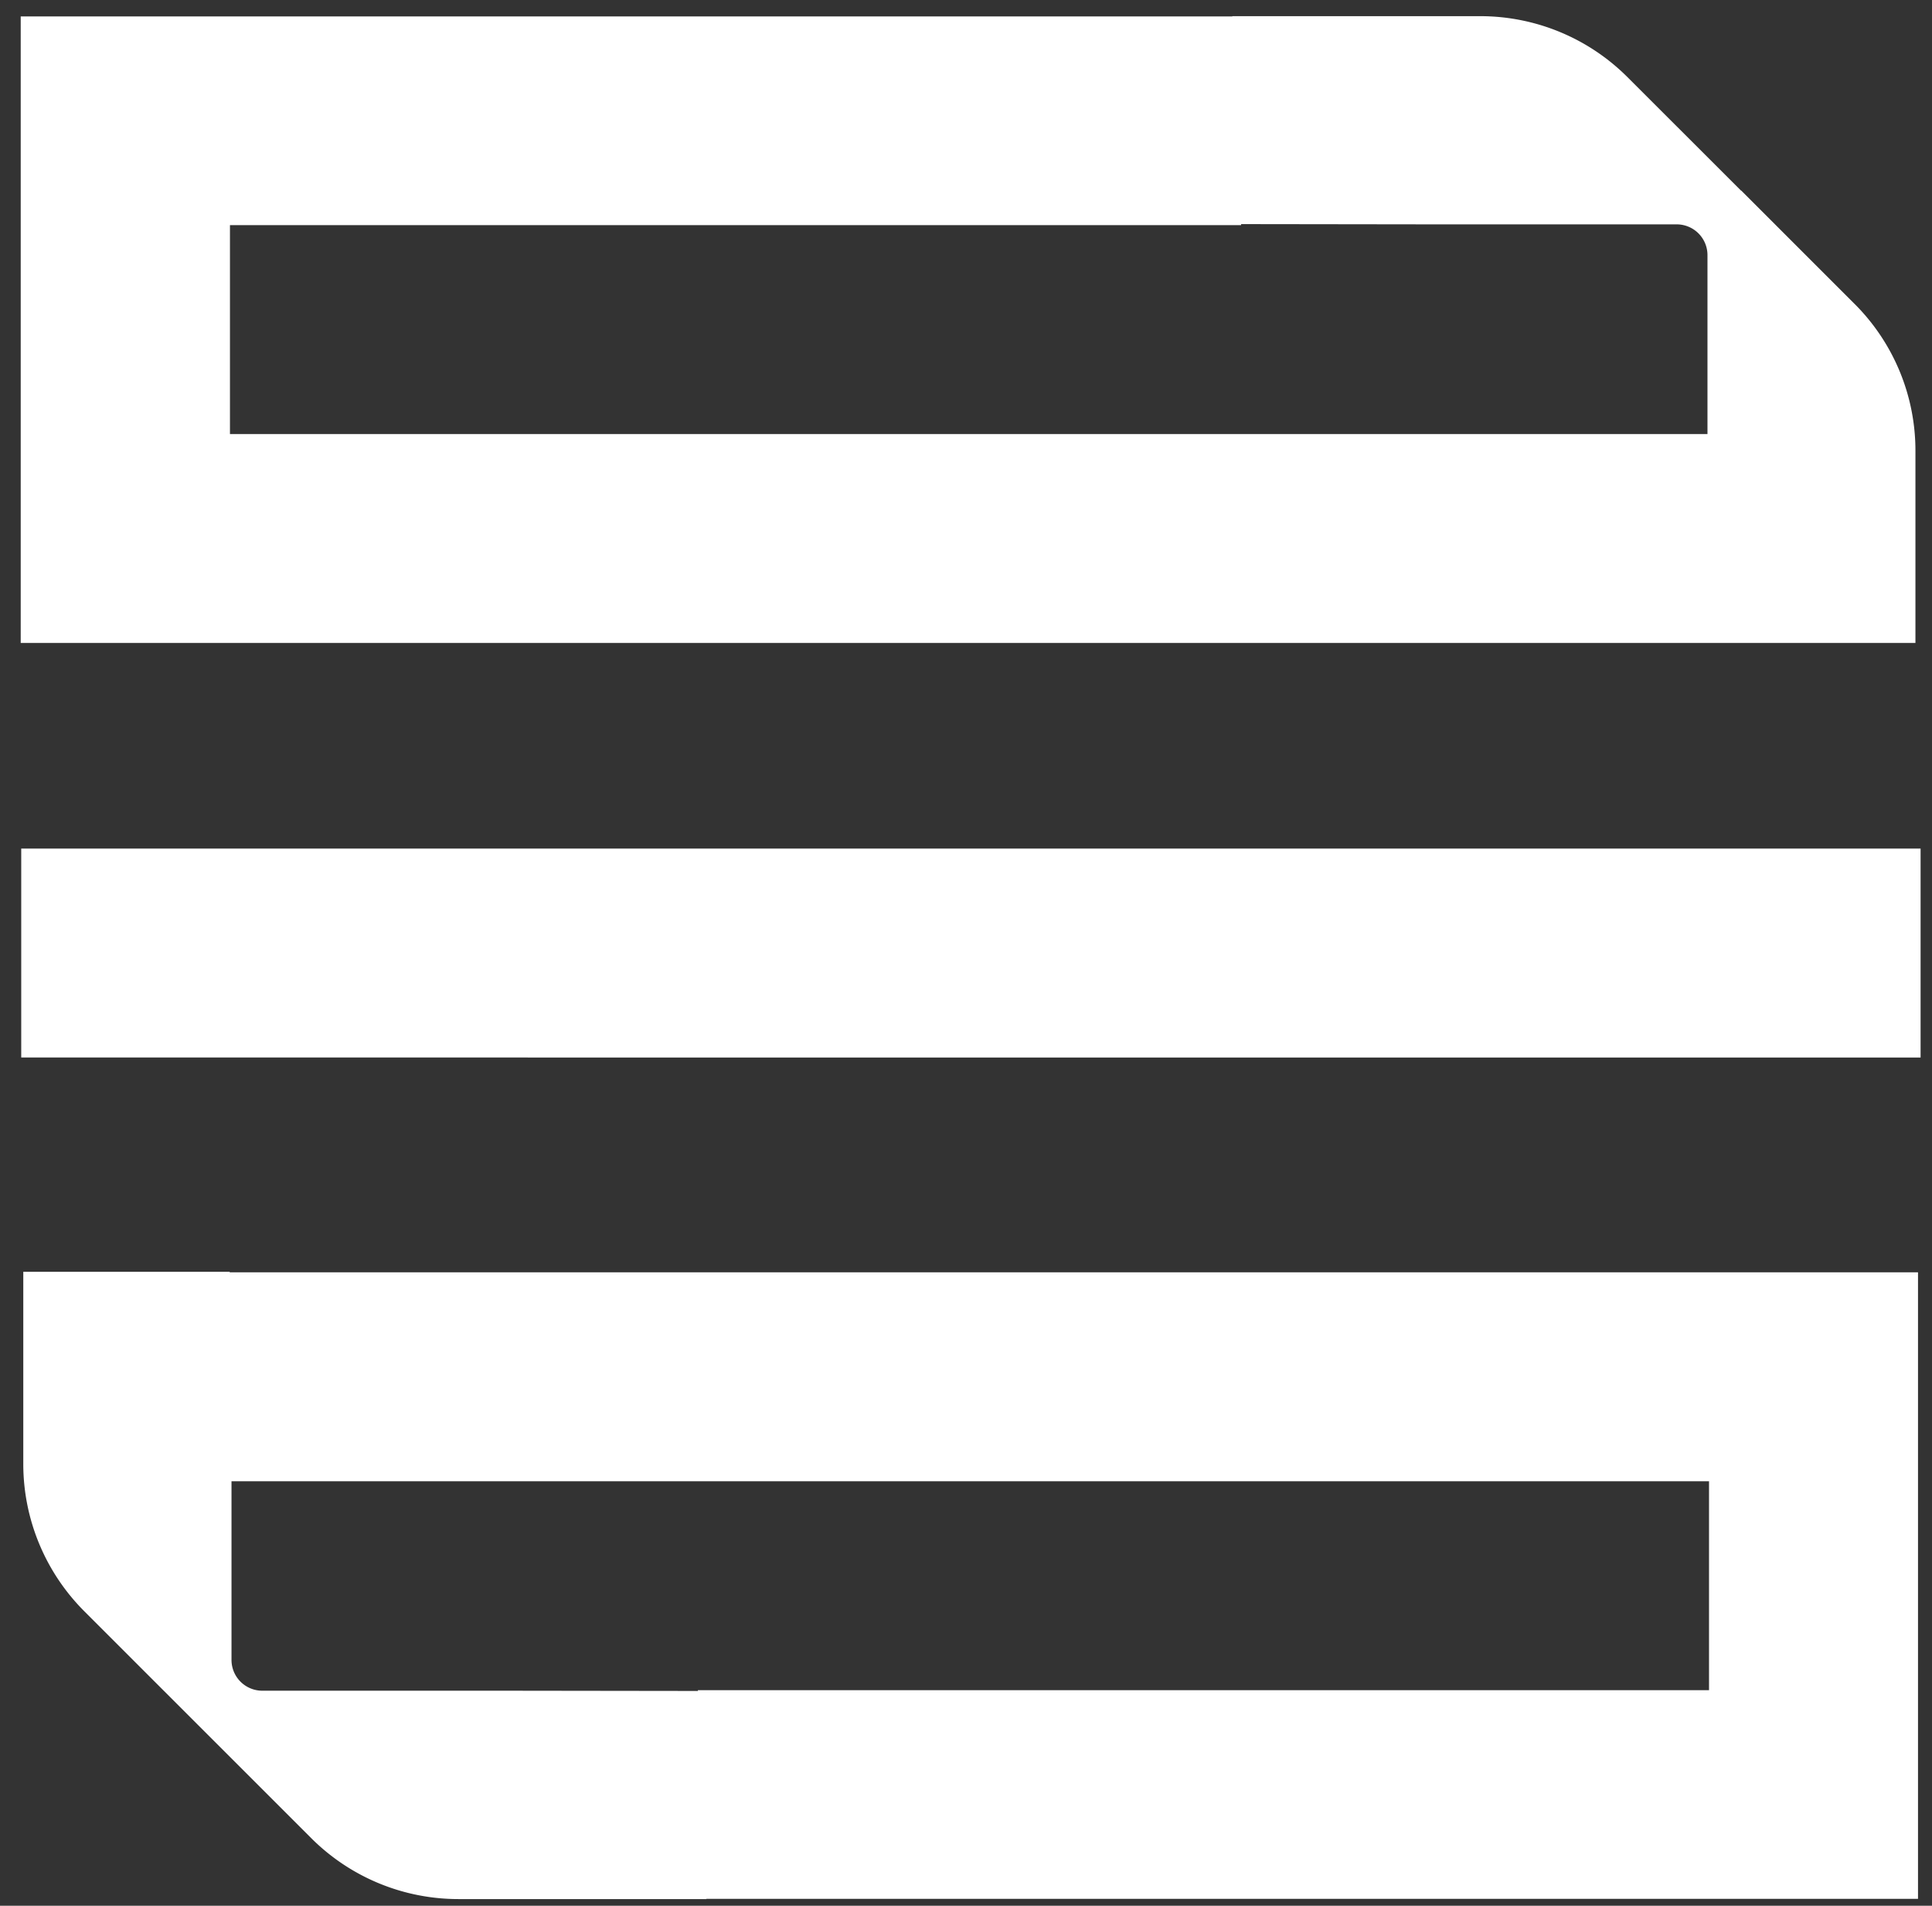
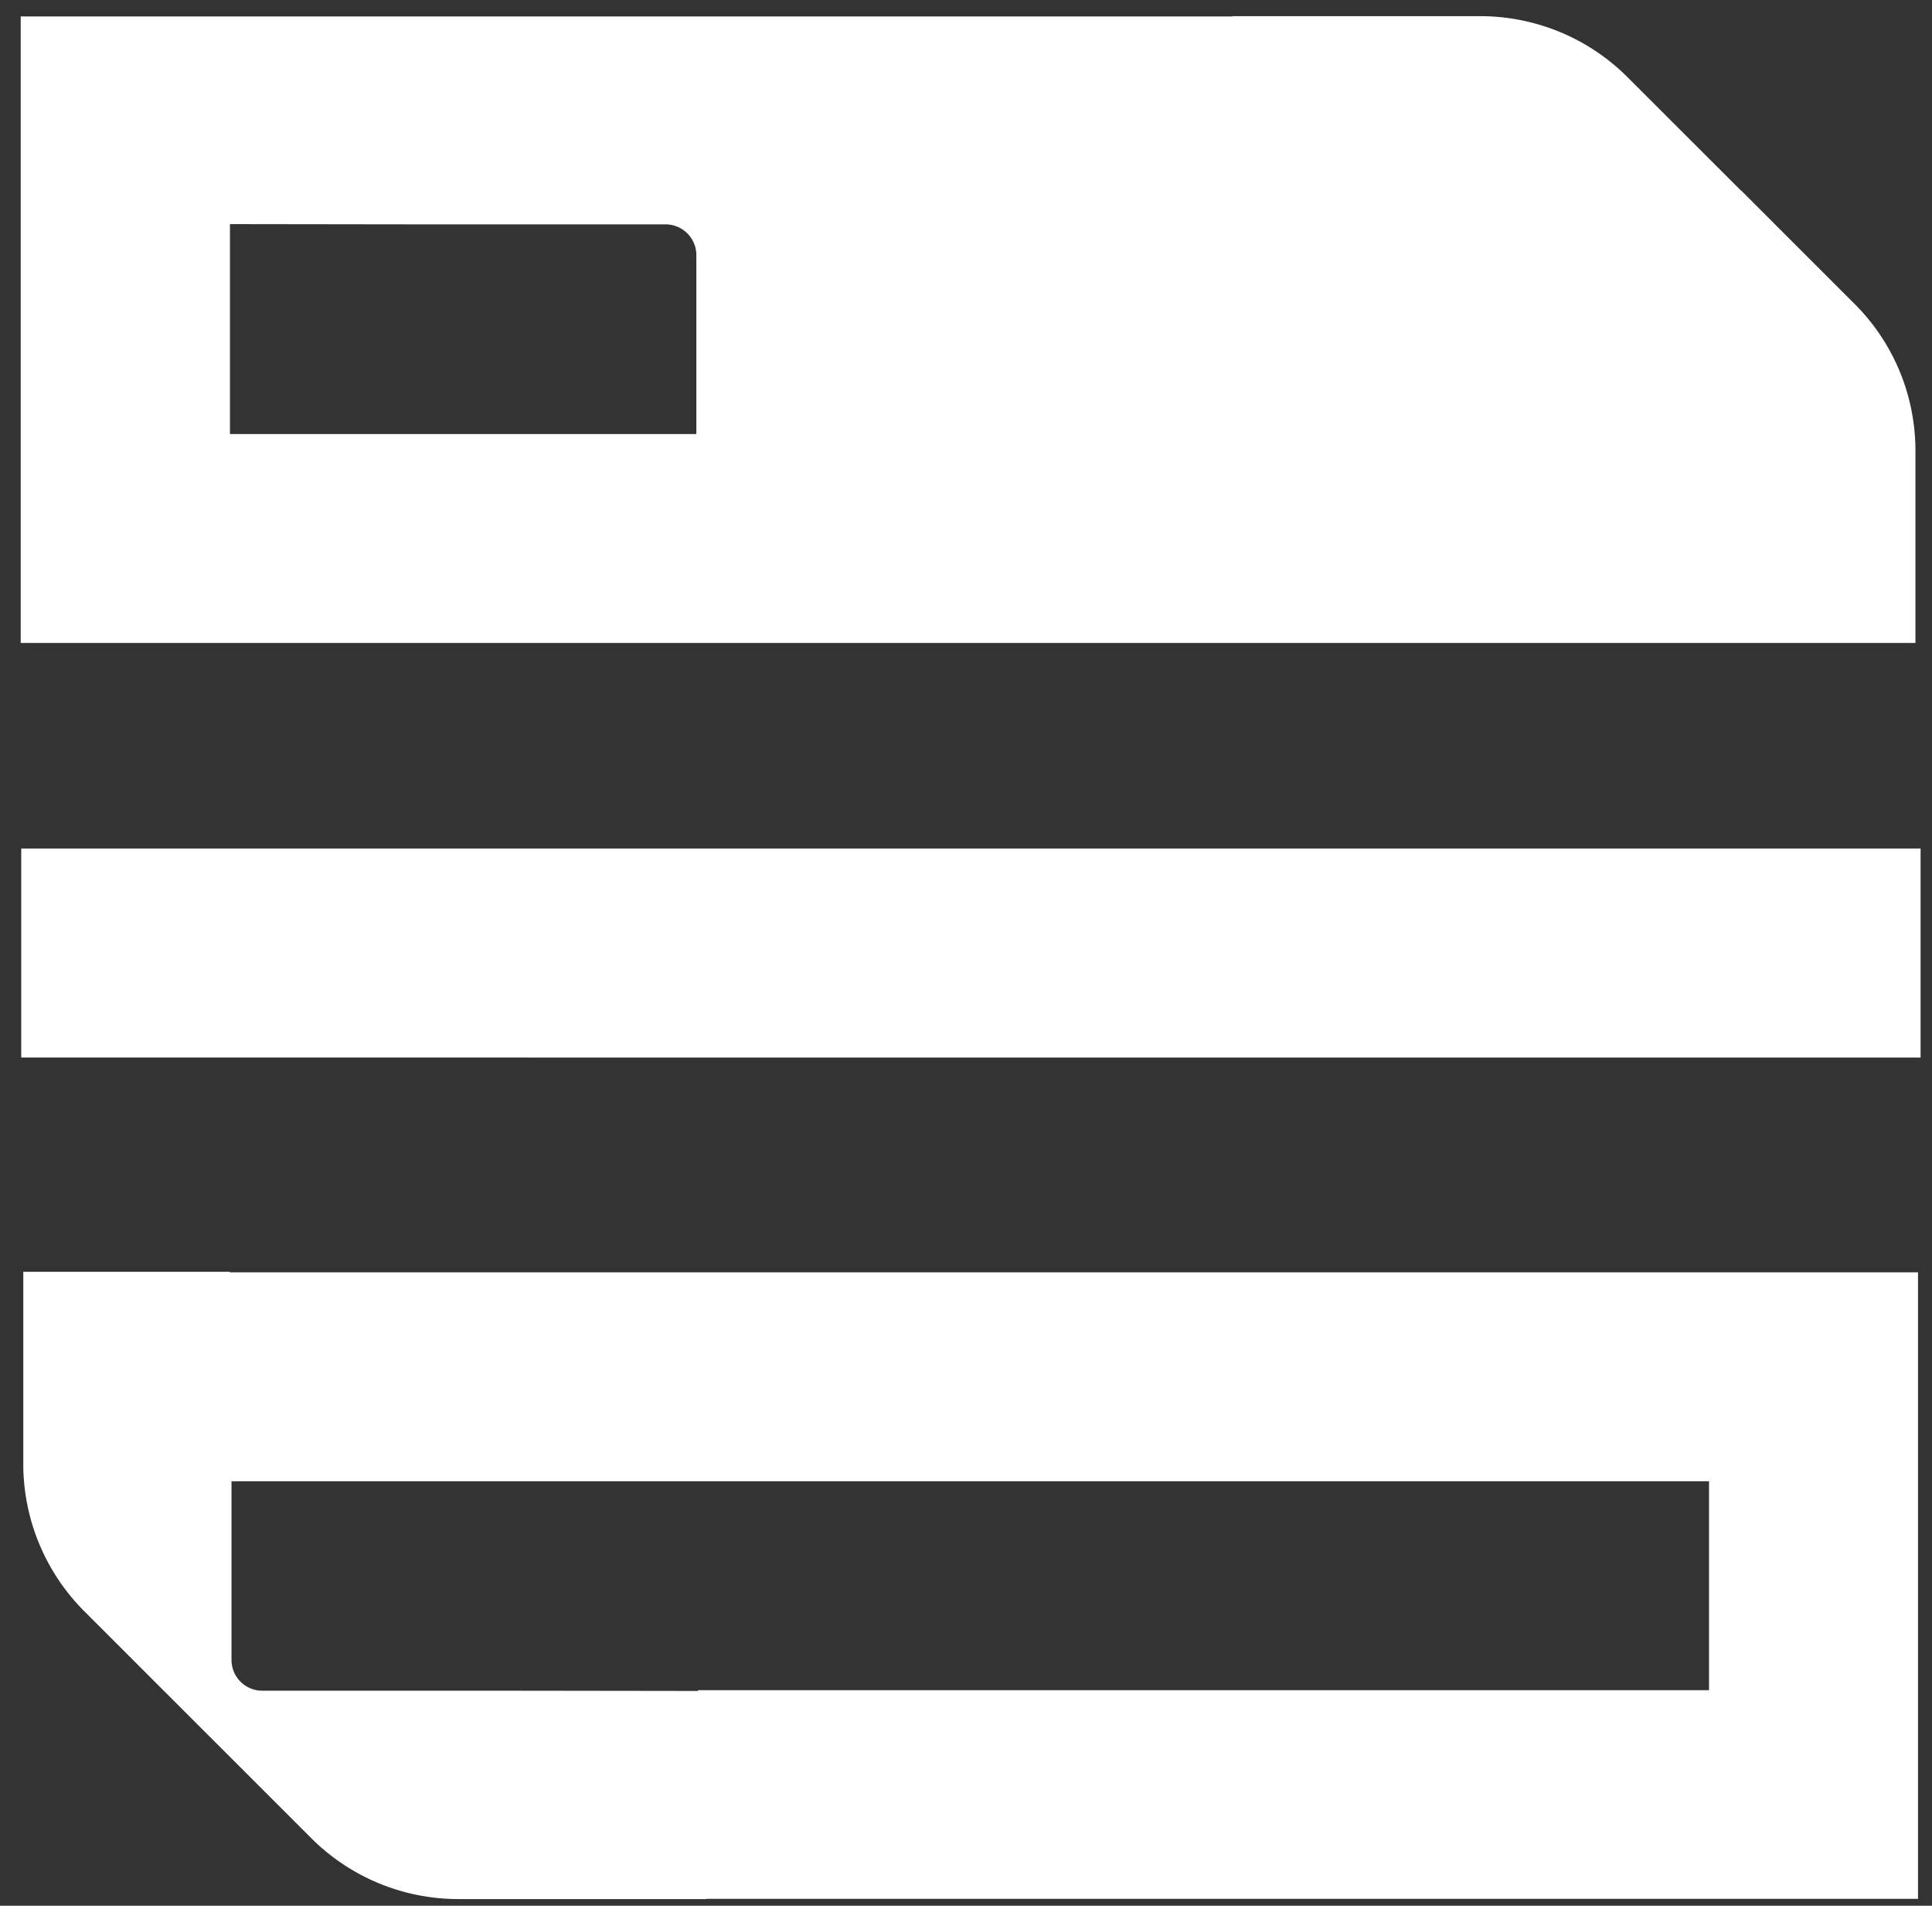
<svg xmlns="http://www.w3.org/2000/svg" width="75" height="74" fill="none">
  <rect width="100%" height="100%" fill="#333333" stroke="none" />
-   <path d="M71.996 11.803 67.595 7.4h-.01l-4.402-4.4A8.077 8.077 0 0 0 57.462.628h-9.623v.01H.804v24.328H74.357v-7.432a8.05 8.05 0 0 0-2.361-5.732zm-5.712 5.051H8.927V8.742h39.252v-.04l7.492.01h9.413a1.195 1.195 0 0 1 1.2 1.2v6.942zM8.917 49.414v-.03H.904v7.463c0 2.14.85 4.2 2.371 5.721l4.401 4.402 4.402 4.401a8.077 8.077 0 0 0 5.721 2.37h9.623v-.01h47.035V49.405H8.917v.01zM66.344 65.63H27.092v.03l-7.492-.01h-9.413a1.195 1.195 0 0 1-1.2-1.2v-6.932h57.357v8.112zm8.213-24.567H.824v-8.113h73.733v8.113z" fill="#fff" />
+   <path d="M71.996 11.803 67.595 7.4h-.01l-4.402-4.4A8.077 8.077 0 0 0 57.462.628h-9.623v.01H.804v24.328H74.357v-7.432a8.05 8.05 0 0 0-2.361-5.732zm-5.712 5.051H8.927V8.742v-.04l7.492.01h9.413a1.195 1.195 0 0 1 1.2 1.2v6.942zM8.917 49.414v-.03H.904v7.463c0 2.14.85 4.2 2.371 5.721l4.401 4.402 4.402 4.401a8.077 8.077 0 0 0 5.721 2.37h9.623v-.01h47.035V49.405H8.917v.01zM66.344 65.63H27.092v.03l-7.492-.01h-9.413a1.195 1.195 0 0 1-1.2-1.2v-6.932h57.357v8.112zm8.213-24.567H.824v-8.113h73.733v8.113z" fill="#fff" />
</svg>